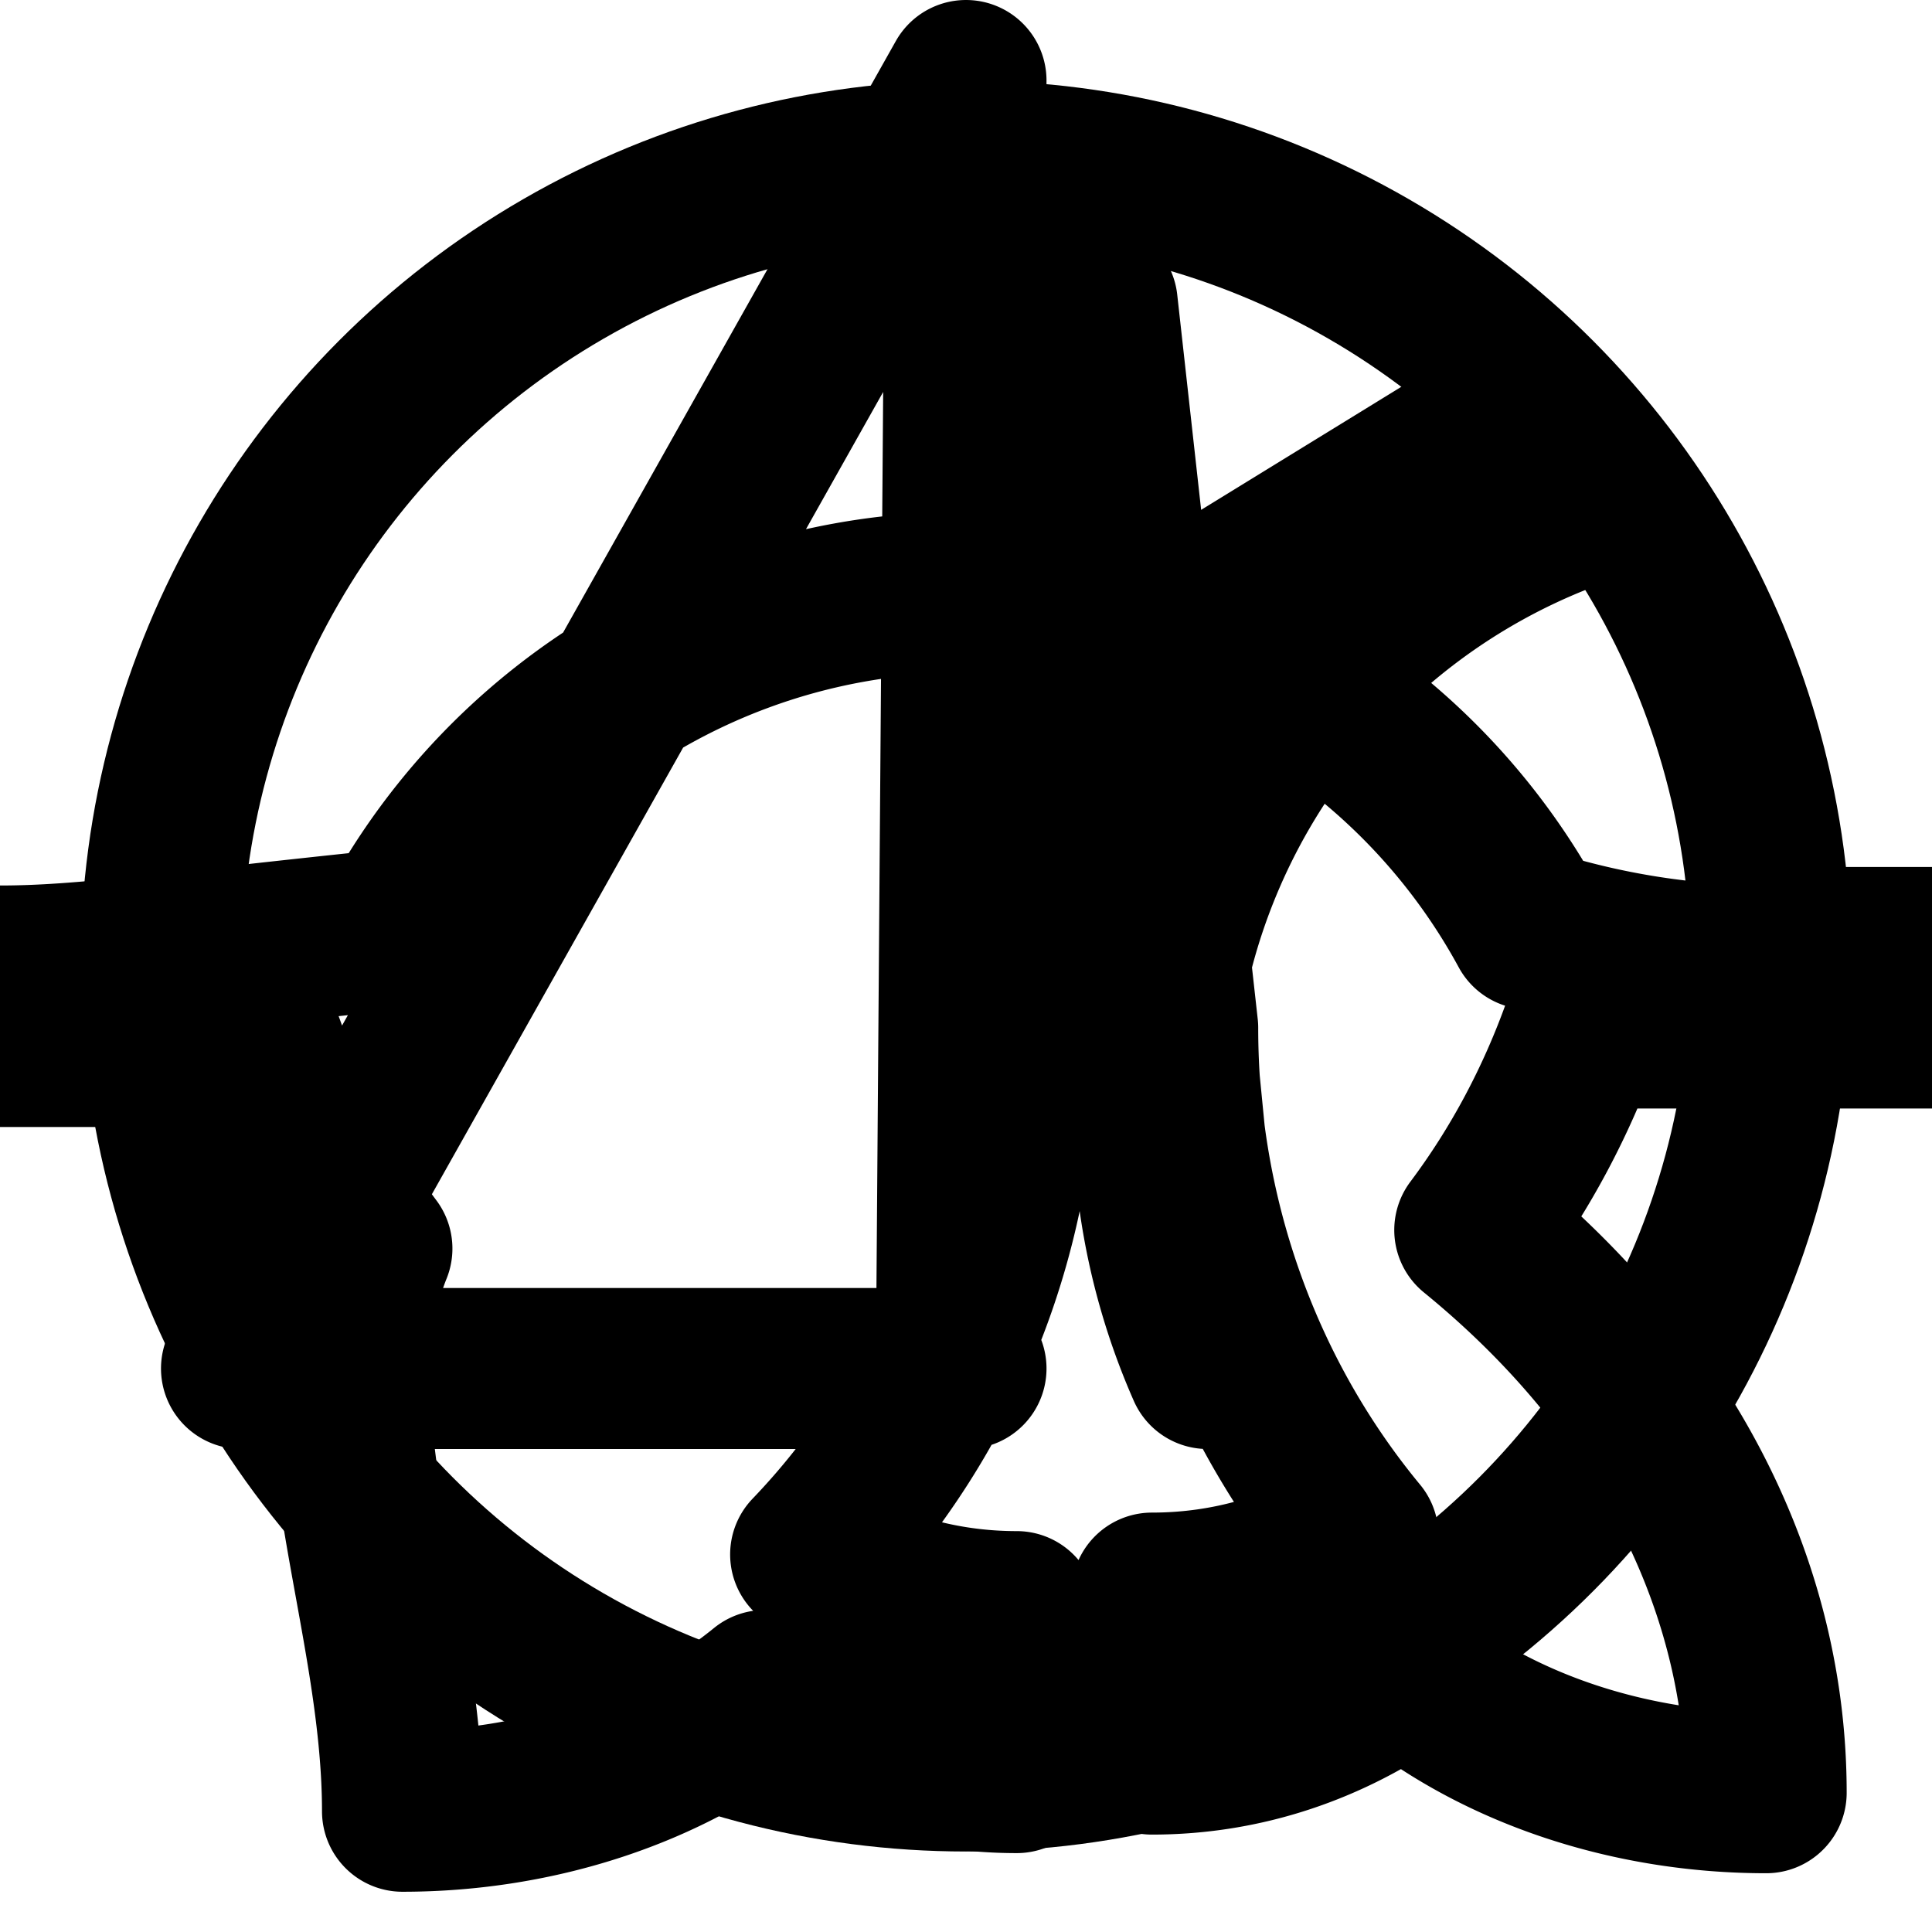
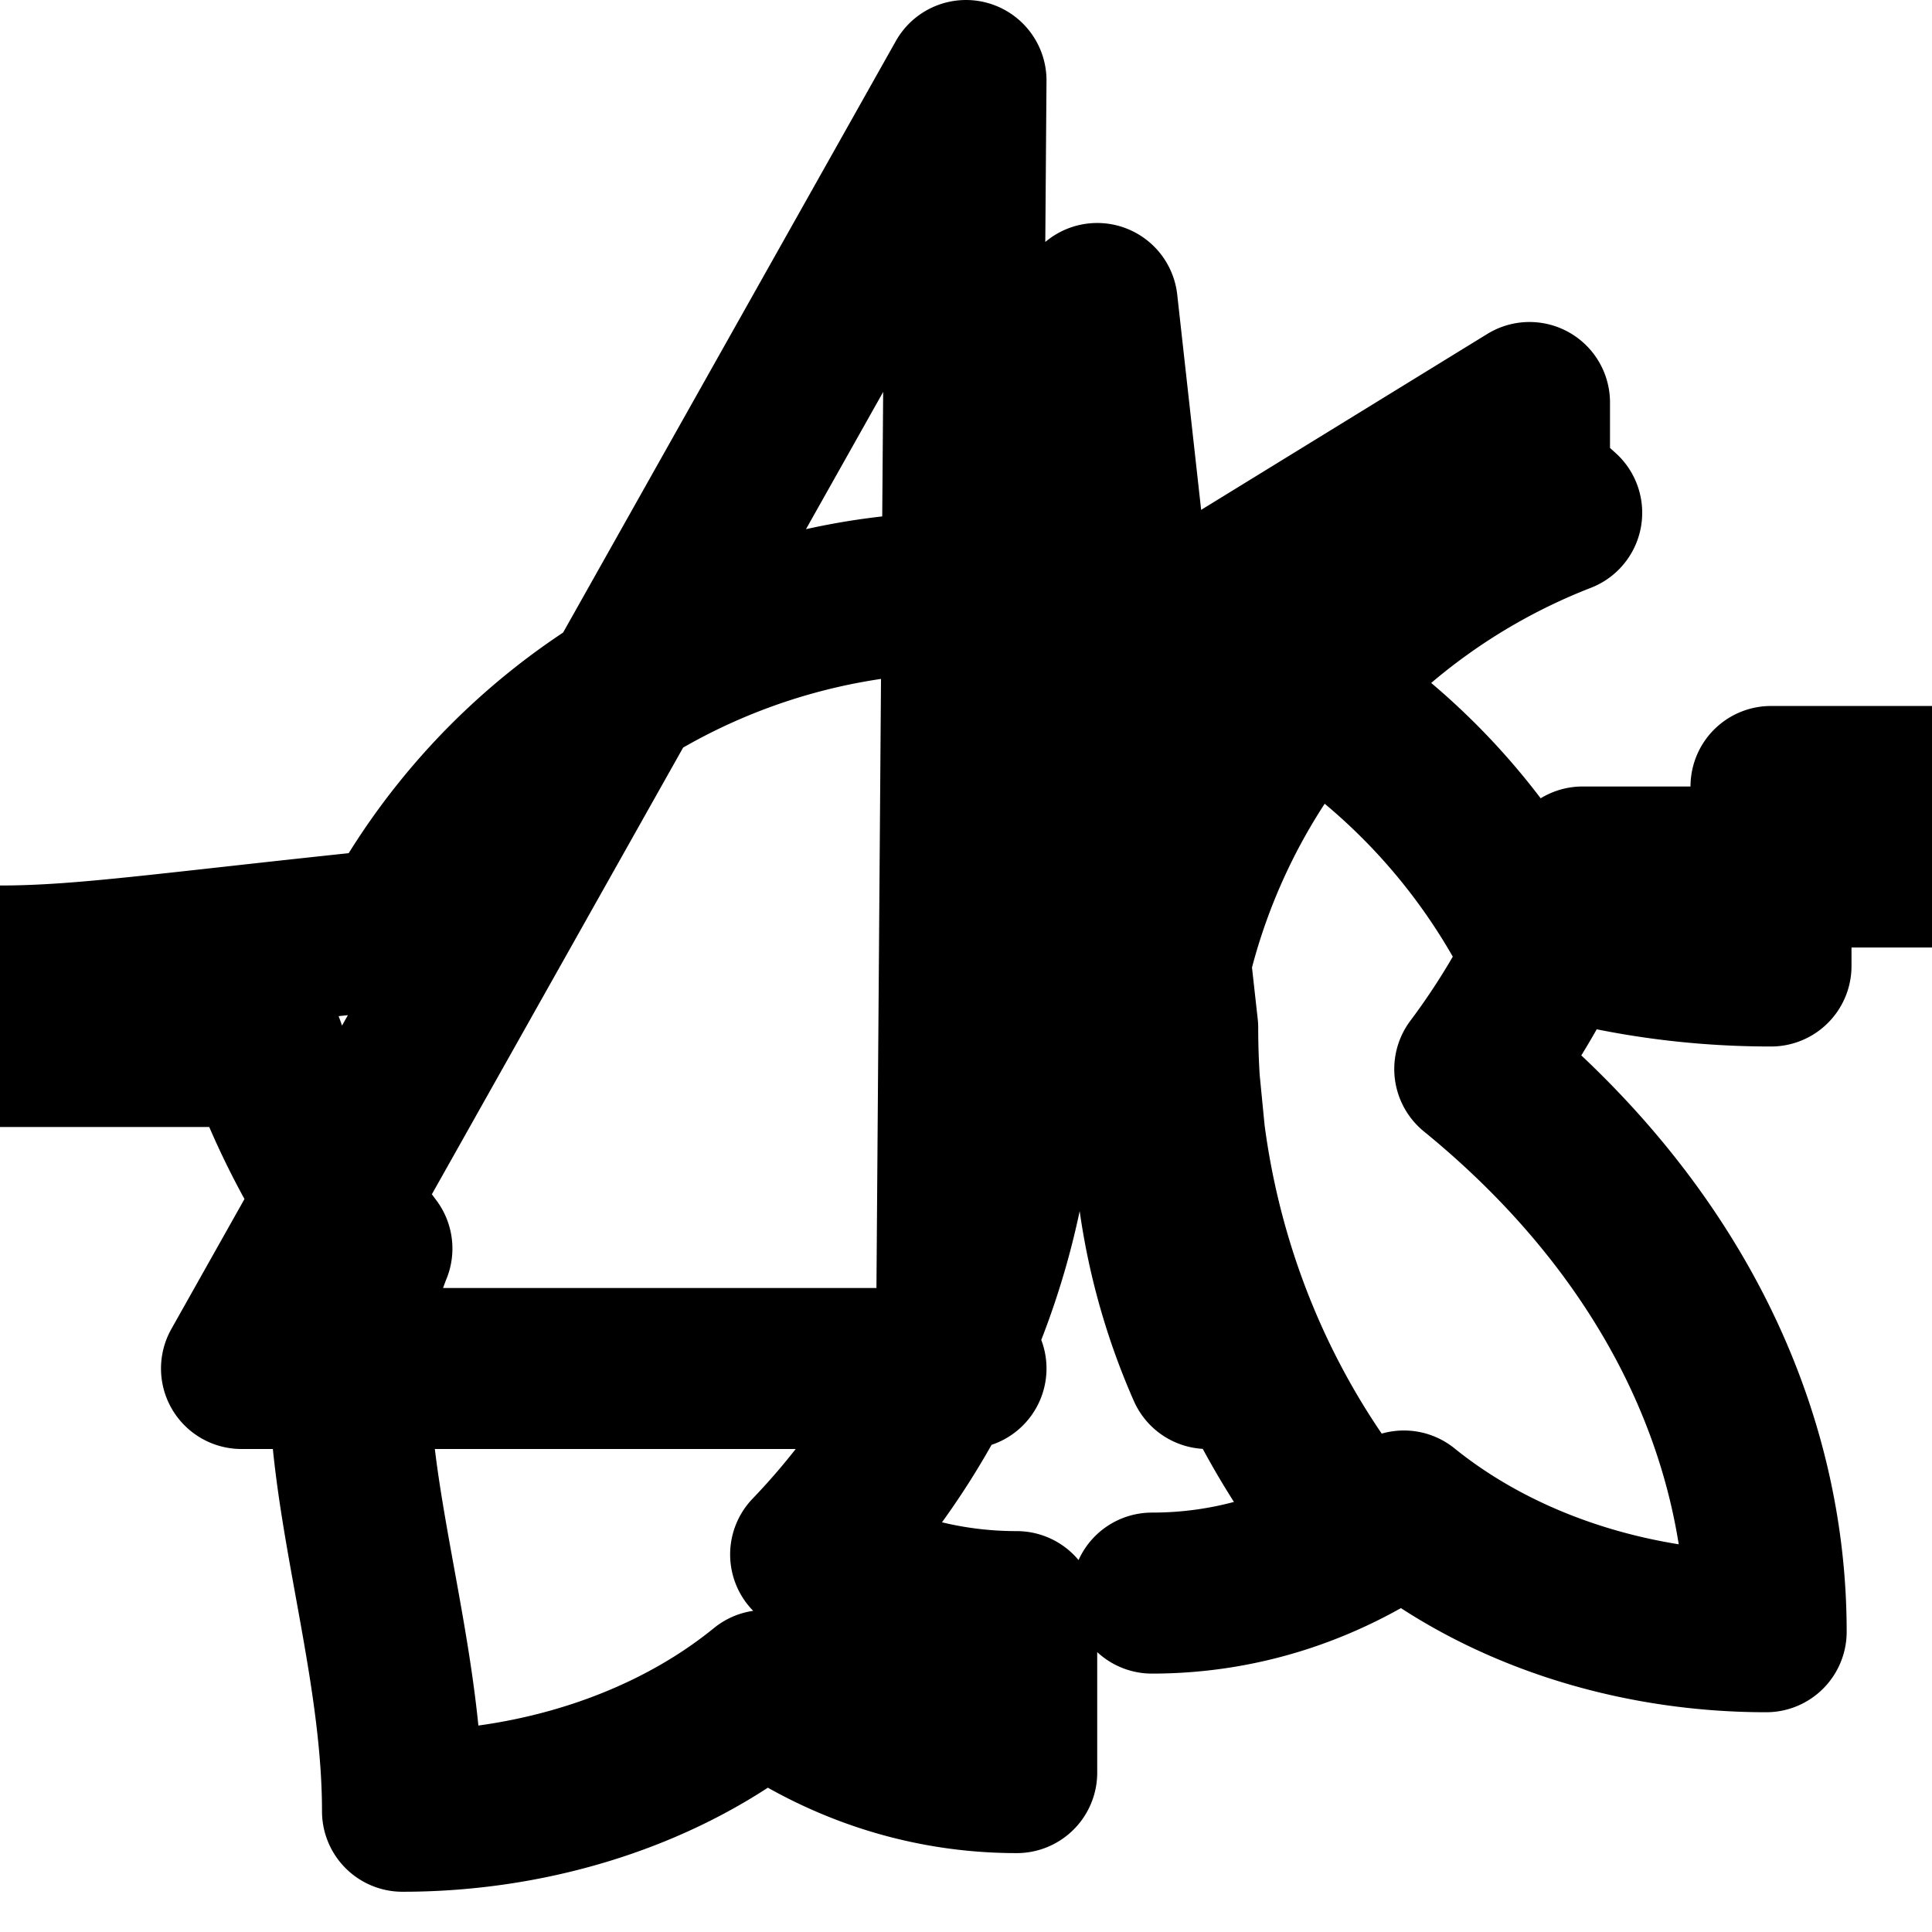
<svg xmlns="http://www.w3.org/2000/svg" viewBox="0 0 24 24" fill="none" stroke="currentColor" stroke-width="2" stroke-linecap="round" stroke-linejoin="round" class="feather feather-froge">
-   <circle cx="12" cy="12" r="10" />
-   <path d="M22 12c-1.05 0-2.05-.16-3-.46a8 8 0 0 0-14.06 0C2.05 11.84 1.05 12 0 12v1h3.28c.32.9.77 1.75 1.34 2.51C3.82 17.5 5 20.01 5 22.5c1.67 0 3.31-.53 4.5-1.5.91.65 1.98 1.02 3.13 1.02v-2c-.96 0-1.82-.27-2.56-.71a9.2 9.2 0 0 0 2.56-6.54l1-9 1 9c0 2.42.85 4.63 2.24 6.31-.74.44-1.6.71-2.56.71v2c1.15 0 2.22-.37 3.13-1.02 1.2.97 2.83 1.5 4.5 1.5 0-2.49-1.18-5-3.62-6.99.57-.76 1.02-1.61 1.34-2.51H24v-1h-2ZM15 17l-.88-9L19 5v1.01l.4.36A7.96 7.96 0 0 0 15 17ZM12 1L3 17h9-.12L12 1Z" />
+   <path d="M22 12c-1.05 0-2.05-.16-3-.46a8 8 0 0 0-14.06 0C2.05 11.84 1.05 12 0 12v1h3.28c.32.9.77 1.75 1.34 2.51C3.82 17.5 5 20.01 5 22.5c1.67 0 3.31-.53 4.5-1.5.91.65 1.98 1.02 3.13 1.02v-2c-.96 0-1.82-.27-2.56-.71a9.2 9.2 0 0 0 2.56-6.54l1-9 1 9c0 2.42.85 4.63 2.24 6.31-.74.44-1.6.71-2.56.71c1.15 0 2.22-.37 3.13-1.02 1.2.97 2.83 1.5 4.5 1.5 0-2.49-1.18-5-3.62-6.99.57-.76 1.02-1.61 1.34-2.51H24v-1h-2ZM15 17l-.88-9L19 5v1.01l.4.36A7.96 7.96 0 0 0 15 17ZM12 1L3 17h9-.12L12 1Z" />
</svg>